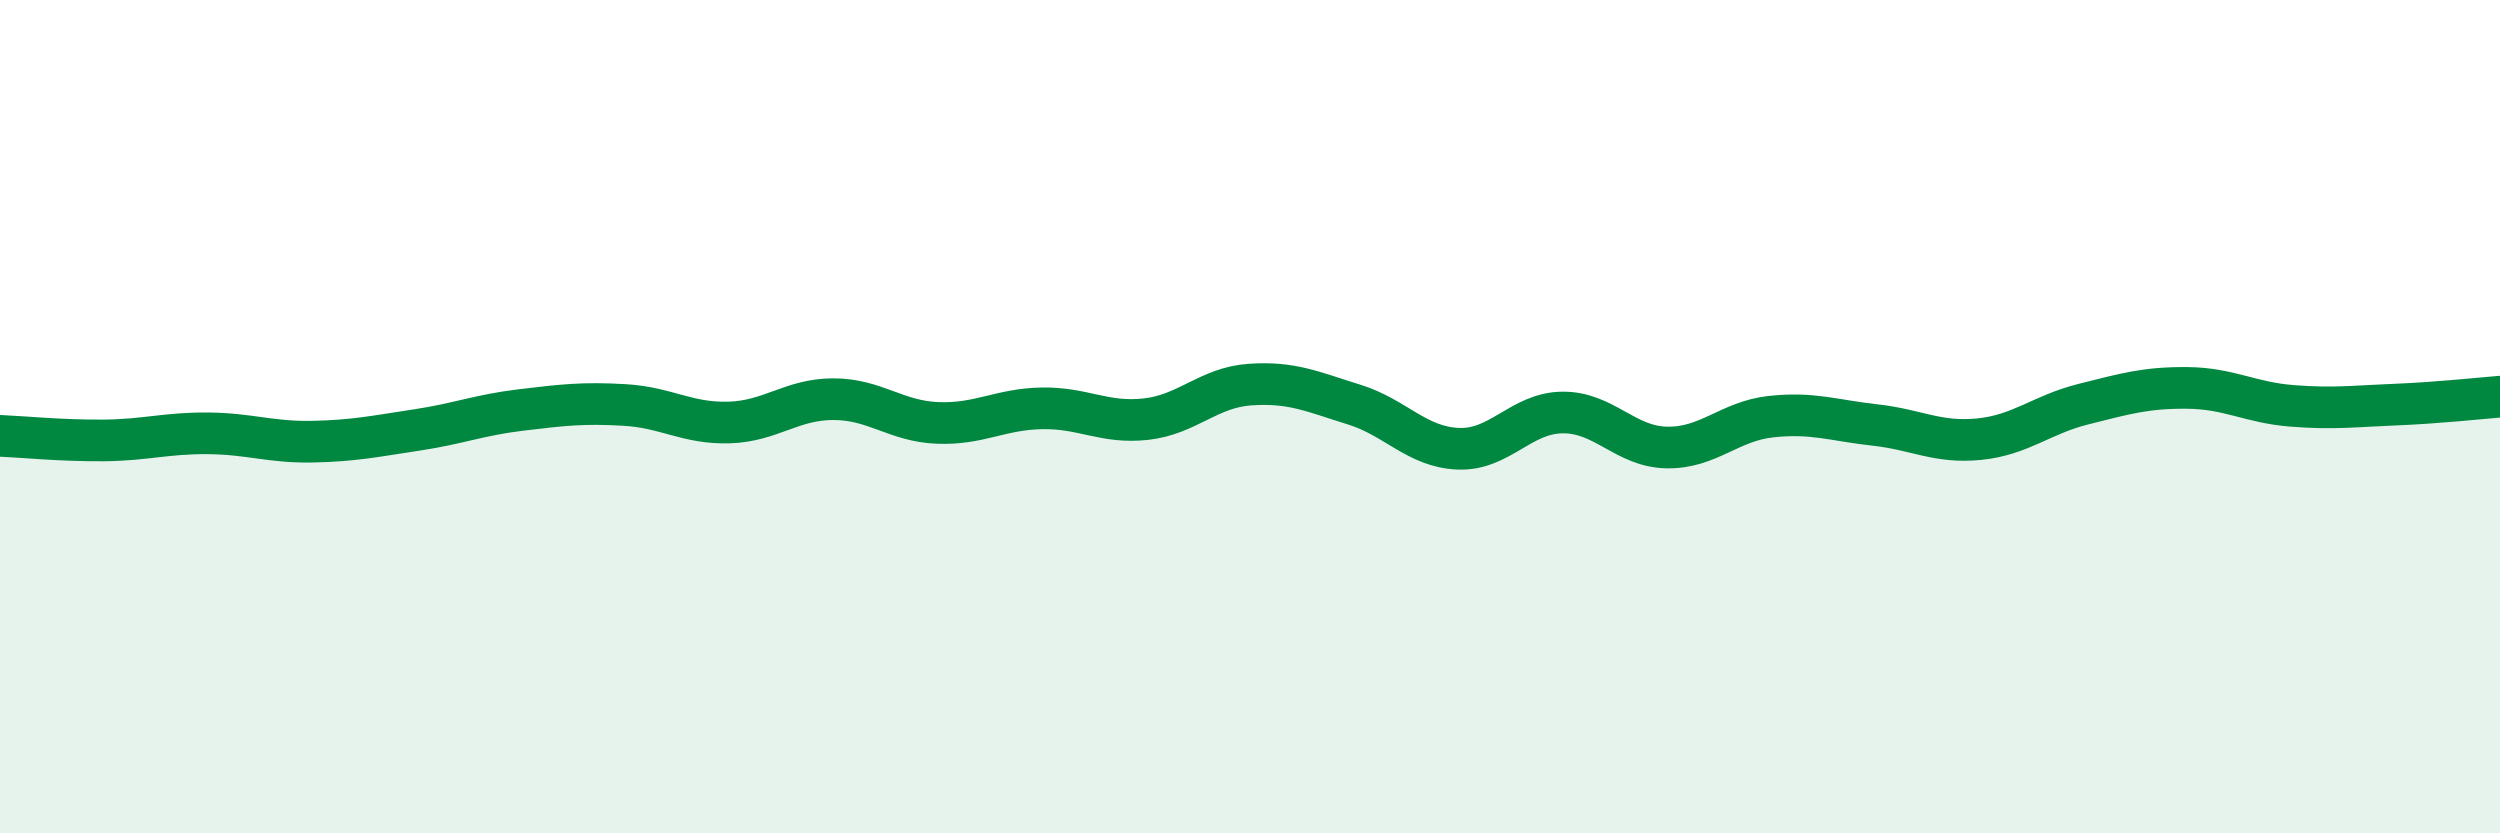
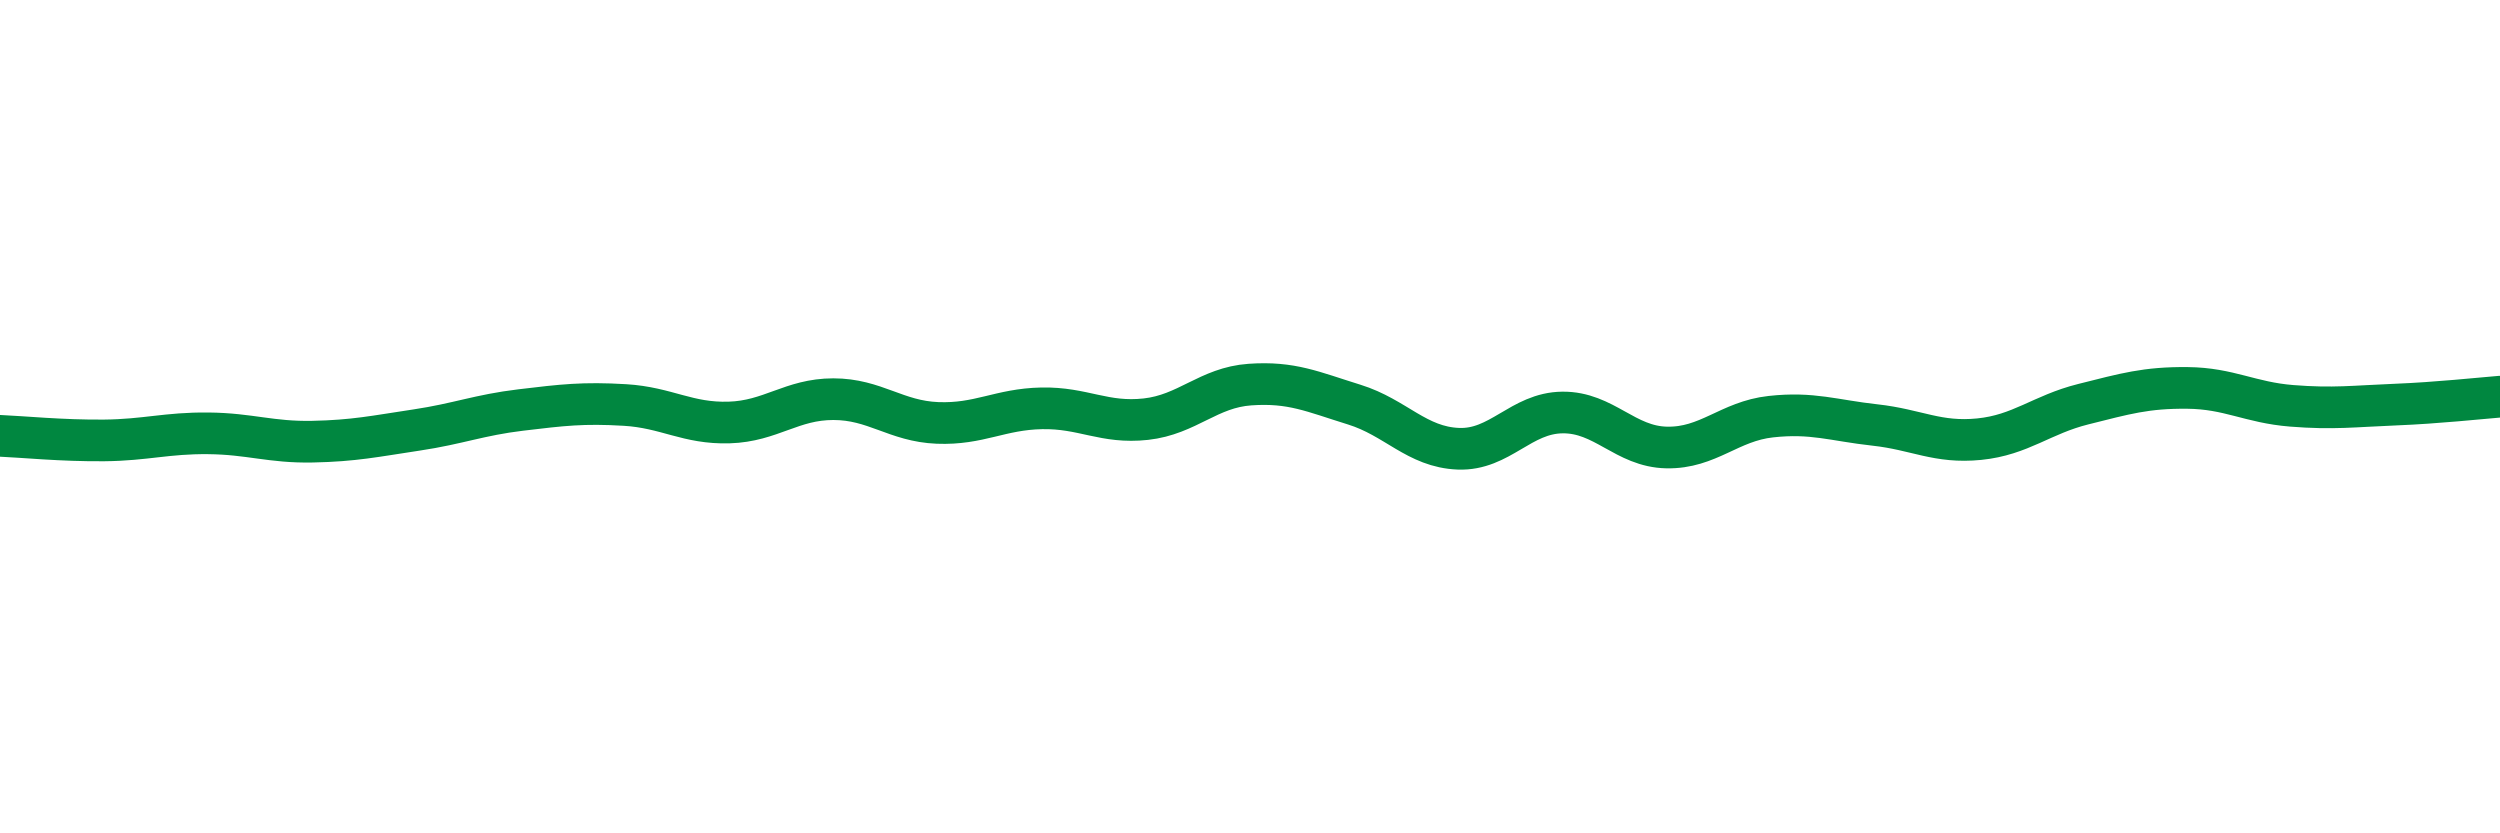
<svg xmlns="http://www.w3.org/2000/svg" width="60" height="20" viewBox="0 0 60 20">
-   <path d="M 0,10.46 C 0.5,10.48 1.5,10.58 2.5,10.57 C 3.5,10.56 4,10.39 5,10.4 C 6,10.41 6.5,10.62 7.5,10.6 C 8.5,10.58 9,10.47 10,10.32 C 11,10.17 11.5,9.96 12.5,9.84 C 13.5,9.72 14,9.66 15,9.72 C 16,9.78 16.5,10.17 17.5,10.14 C 18.5,10.11 19,9.58 20,9.58 C 21,9.58 21.5,10.11 22.5,10.15 C 23.5,10.19 24,9.82 25,9.8 C 26,9.78 26.5,10.17 27.5,10.06 C 28.5,9.95 29,9.3 30,9.23 C 31,9.16 31.5,9.4 32.5,9.71 C 33.5,10.02 34,10.73 35,10.77 C 36,10.81 36.5,9.91 37.5,9.9 C 38.5,9.89 39,10.72 40,10.74 C 41,10.76 41.5,10.11 42.5,10 C 43.5,9.89 44,10.09 45,10.2 C 46,10.31 46.5,10.64 47.5,10.54 C 48.5,10.44 49,9.95 50,9.7 C 51,9.45 51.5,9.3 52.5,9.31 C 53.5,9.32 54,9.66 55,9.74 C 56,9.82 56.5,9.75 57.5,9.71 C 58.5,9.67 59.5,9.56 60,9.52L60 20L0 20Z" fill="#008740" opacity="0.1" stroke-linecap="round" stroke-linejoin="round" />
  <path d="M 0,10.46 C 0.5,10.48 1.5,10.58 2.5,10.57 C 3.5,10.56 4,10.39 5,10.4 C 6,10.41 6.5,10.62 7.5,10.6 C 8.5,10.58 9,10.47 10,10.32 C 11,10.17 11.5,9.96 12.5,9.84 C 13.5,9.72 14,9.66 15,9.72 C 16,9.78 16.5,10.17 17.5,10.14 C 18.5,10.11 19,9.58 20,9.58 C 21,9.58 21.5,10.11 22.5,10.15 C 23.5,10.19 24,9.82 25,9.8 C 26,9.78 26.5,10.17 27.5,10.06 C 28.5,9.95 29,9.3 30,9.23 C 31,9.16 31.5,9.4 32.5,9.71 C 33.5,10.02 34,10.73 35,10.77 C 36,10.81 36.5,9.91 37.5,9.9 C 38.5,9.89 39,10.72 40,10.74 C 41,10.76 41.5,10.11 42.5,10 C 43.5,9.89 44,10.09 45,10.2 C 46,10.31 46.5,10.64 47.5,10.54 C 48.5,10.44 49,9.95 50,9.7 C 51,9.45 51.5,9.3 52.5,9.31 C 53.5,9.32 54,9.66 55,9.74 C 56,9.82 56.5,9.75 57.5,9.71 C 58.5,9.67 59.5,9.56 60,9.52" stroke="#008740" stroke-width="1" fill="none" stroke-linecap="round" stroke-linejoin="round" />
</svg>